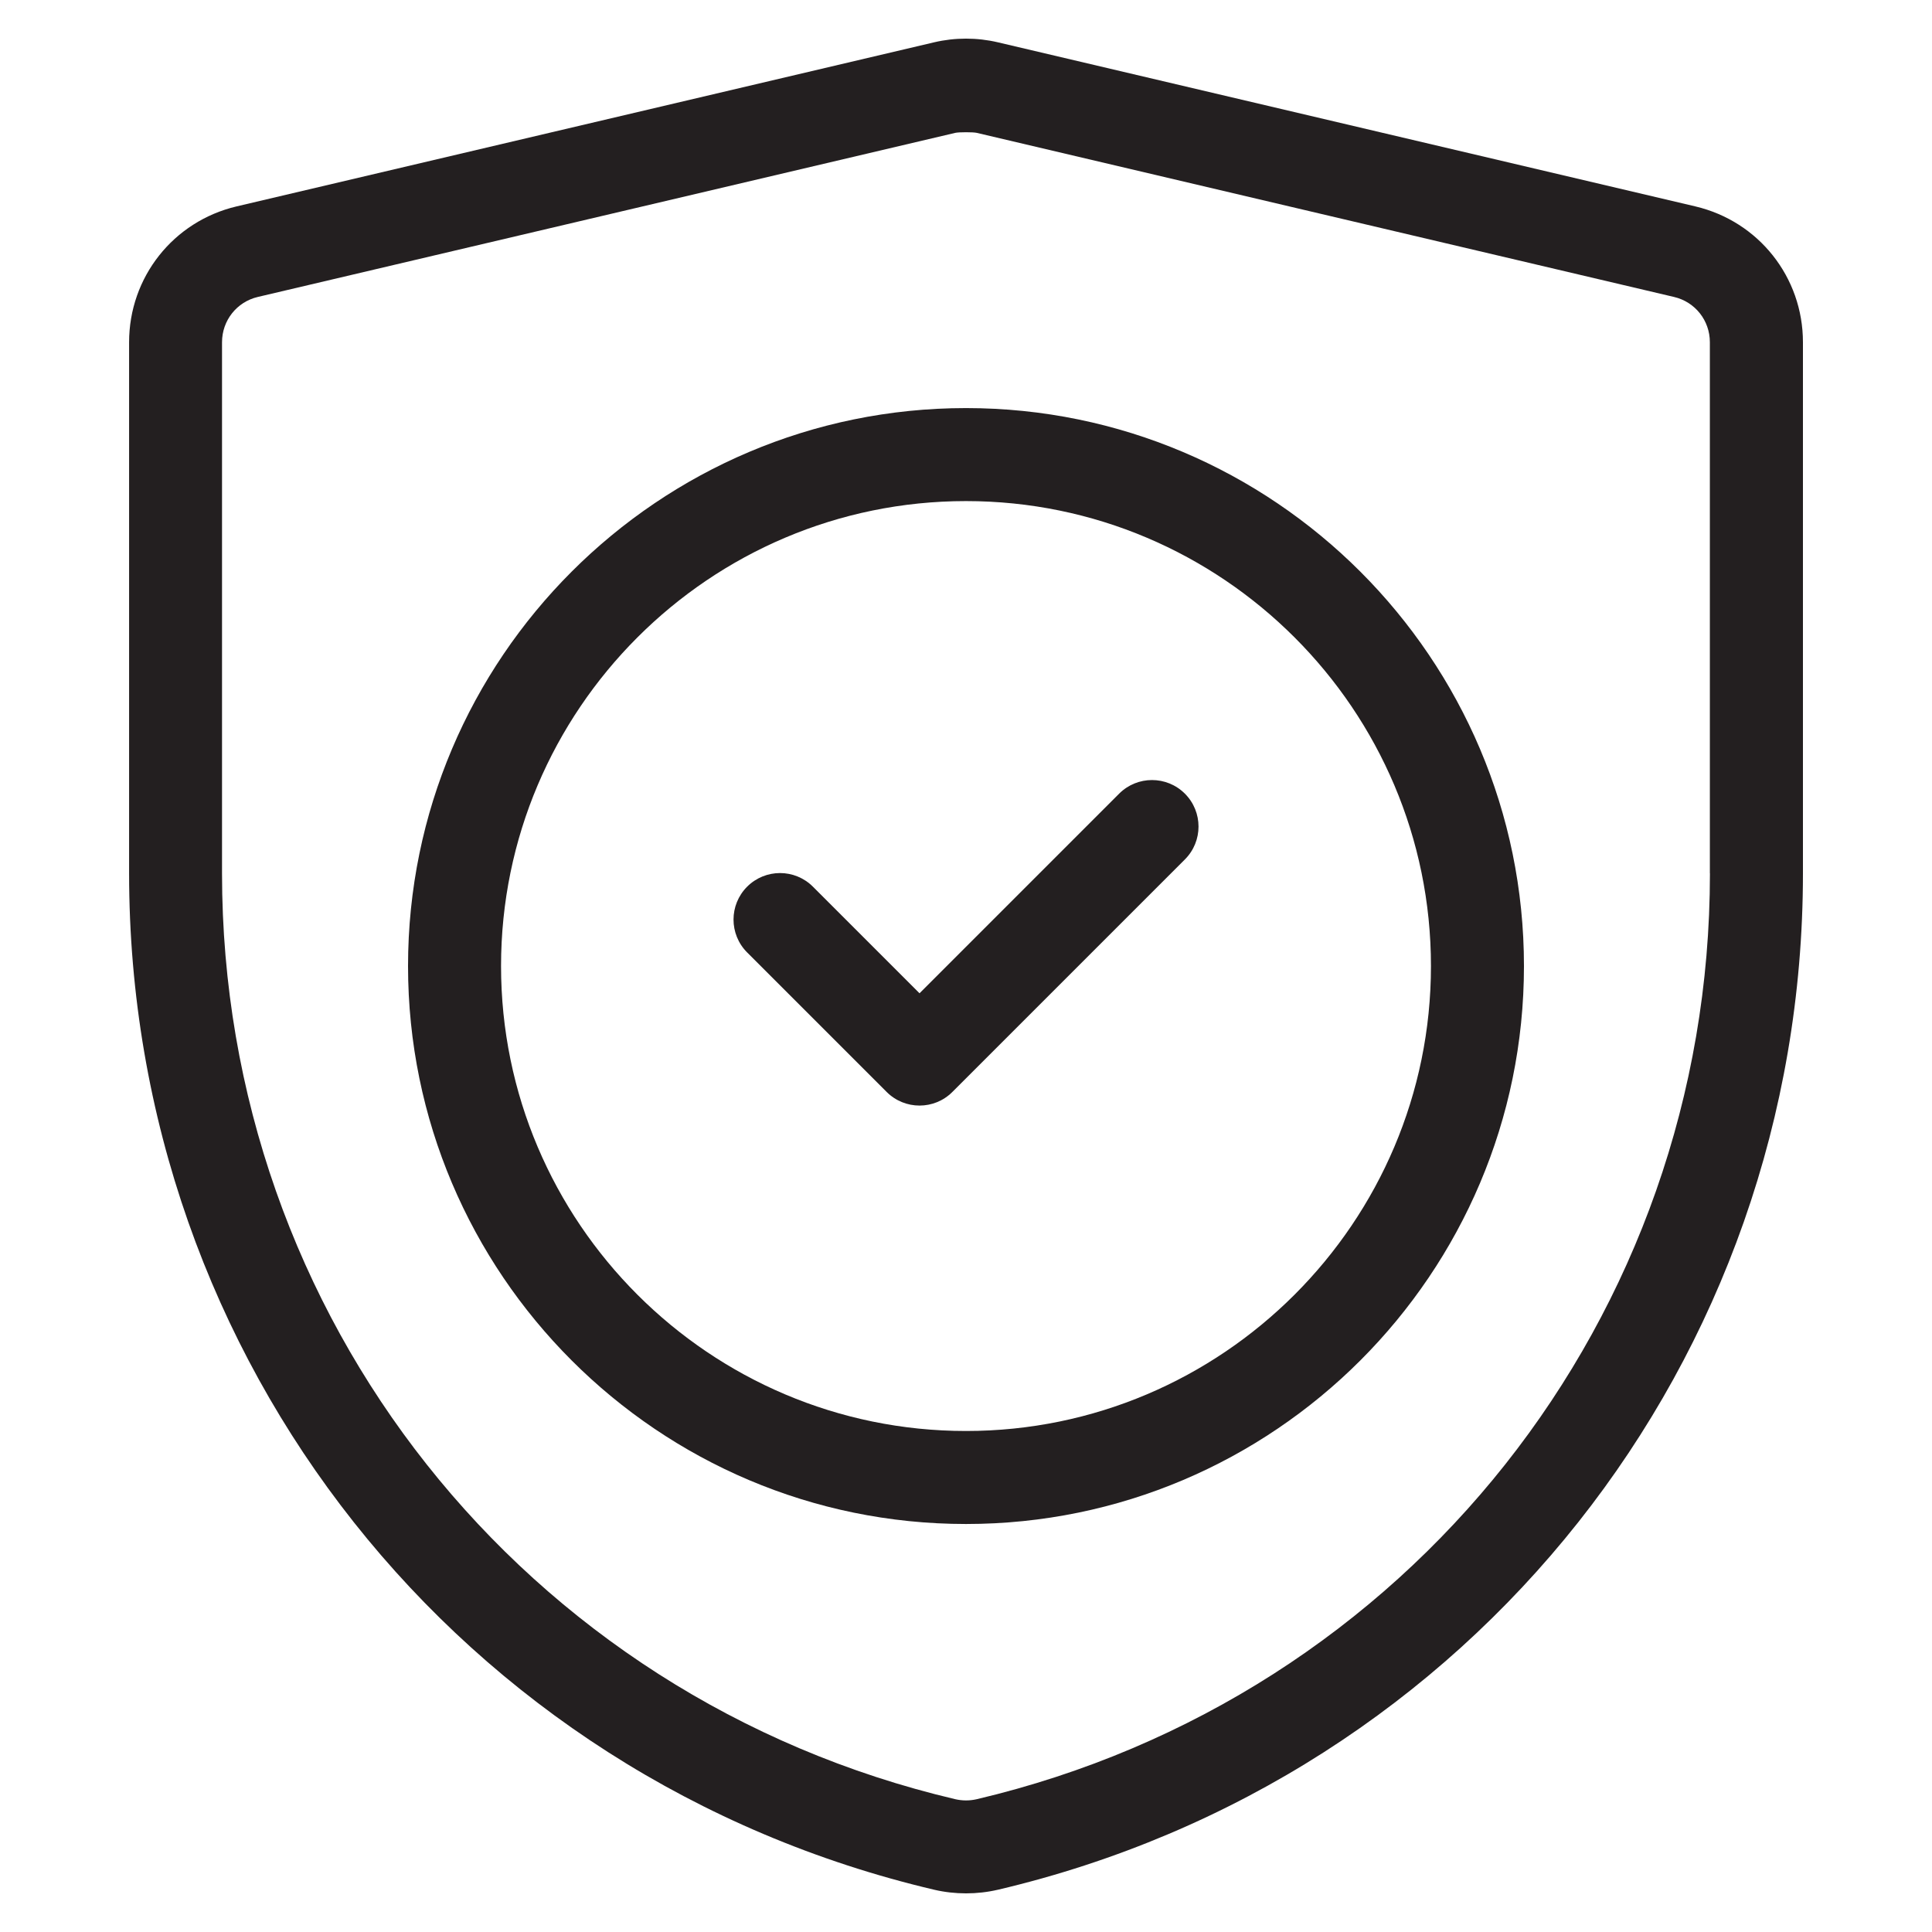
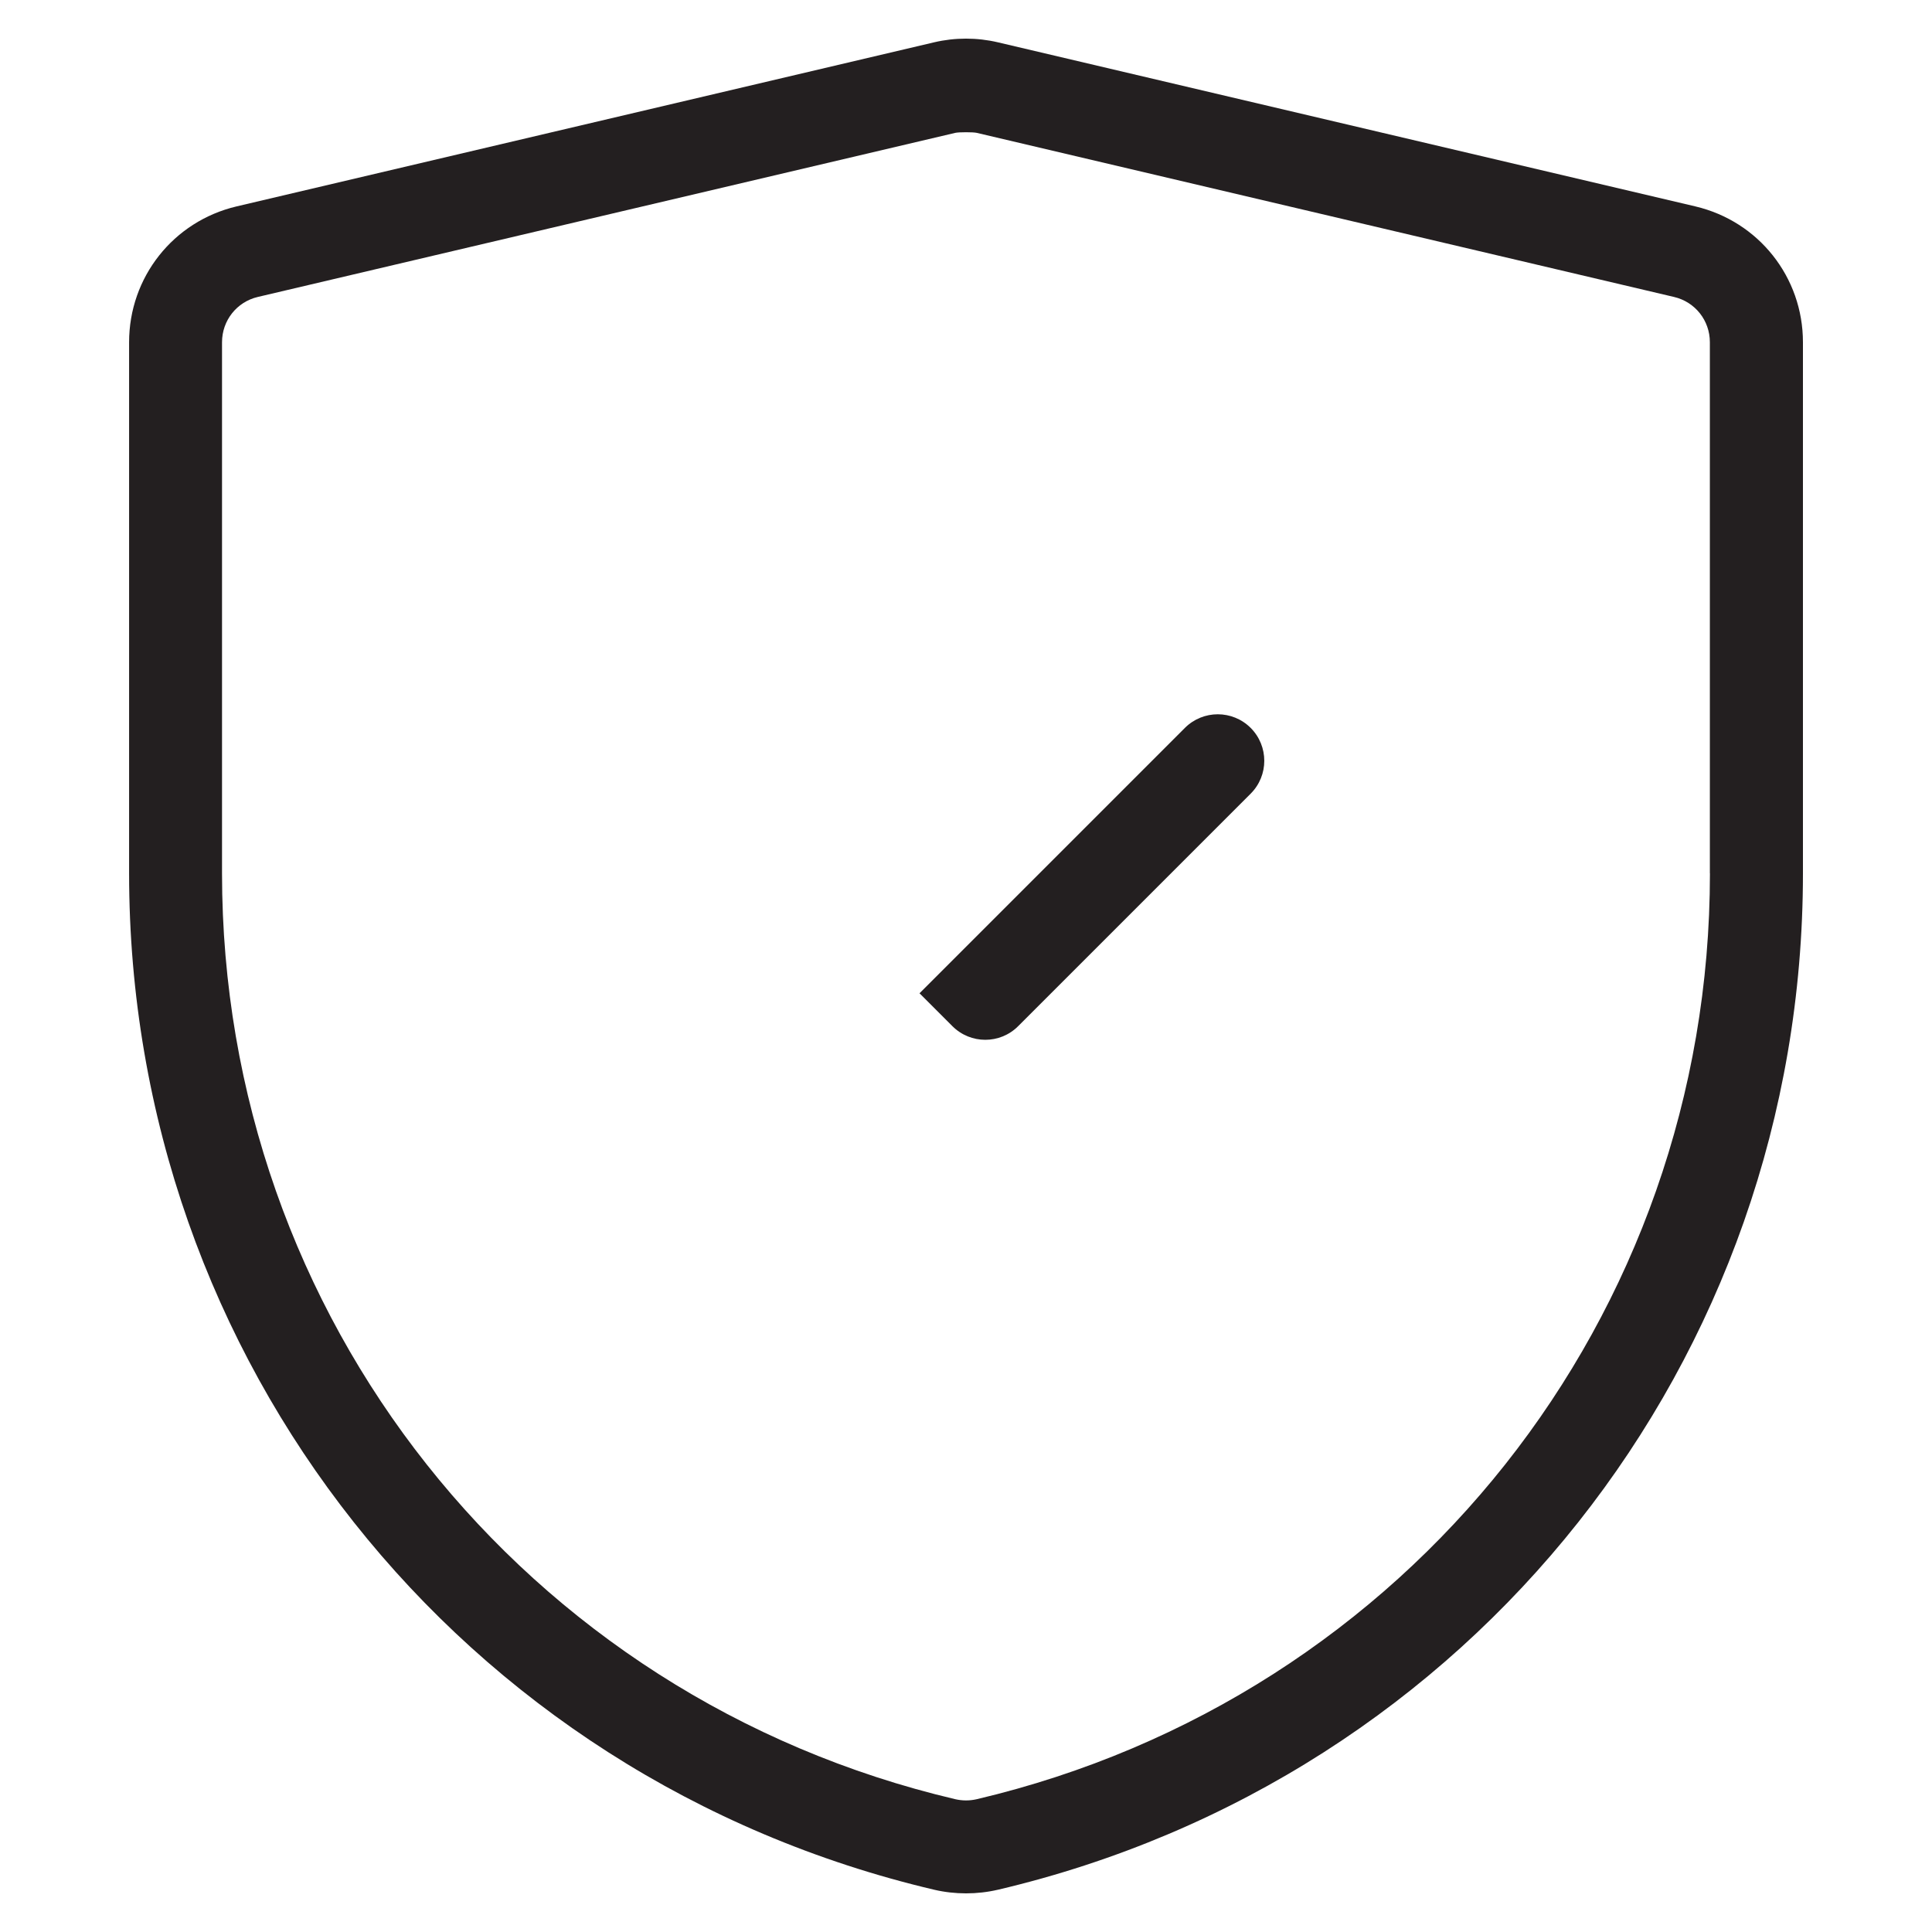
<svg xmlns="http://www.w3.org/2000/svg" id="Layer_3" data-name="Layer 3" viewBox="0 0 500 500">
  <defs>
    <style>
      .cls-1 {
        fill: #231f20;
      }
    </style>
  </defs>
  <path class="cls-1" d="M438.77,53.42L258.25,10.95c-5.41-1.27-11.09-1.27-16.5,0L61.21,53.42c-16.36,3.87-27.8,18.32-27.8,35.15v137.45c0,126.01,85.67,234.17,208.35,263.04,2.7.63,5.48.94,8.25.94s5.55-.31,8.25-.94h.02c122.66-28.87,208.32-137.04,208.32-263.04V88.57c0-16.83-11.45-31.28-27.83-35.15ZM442.53,226.02c0,114.76-78.03,213.28-189.74,239.61-1.9.44-3.76.41-5.57,0-111.73-26.3-189.76-124.83-189.76-239.61V88.57c0-5.62,3.81-10.44,9.26-11.72l180.52-42.47c.92-.21,4.61-.21,5.52,0l180.47,42.47c5.48,1.28,9.28,6.1,9.28,11.72v137.45Z" />
-   <path class="cls-1" d="M250,105.61c-79.63,0-144.4,64.77-144.4,144.4s64.77,144.4,144.4,144.4,144.4-64.77,144.4-144.4-64.77-144.4-144.4-144.4ZM250,370.34c-66.35,0-120.33-53.98-120.33-120.33s53.99-120.33,120.33-120.33,120.33,53.99,120.33,120.33-53.99,120.33-120.33,120.33Z" />
-   <path class="cls-1" d="M289.63,205.4l-51.66,51.66-27.59-27.59c-4.7-4.7-12.31-4.7-17.02,0-4.7,4.7-4.7,12.32,0,17.02l36.1,36.1c2.35,2.35,5.43,3.53,8.51,3.53s6.16-1.17,8.51-3.53l60.17-60.17c4.7-4.7,4.7-12.31,0-17.02-4.7-4.7-12.32-4.7-17.02,0Z" />
+   <path class="cls-1" d="M289.63,205.4l-51.66,51.66-27.59-27.59l36.1,36.1c2.35,2.35,5.43,3.53,8.51,3.53s6.16-1.17,8.51-3.53l60.17-60.17c4.7-4.7,4.7-12.31,0-17.02-4.7-4.7-12.32-4.7-17.02,0Z" />
</svg>